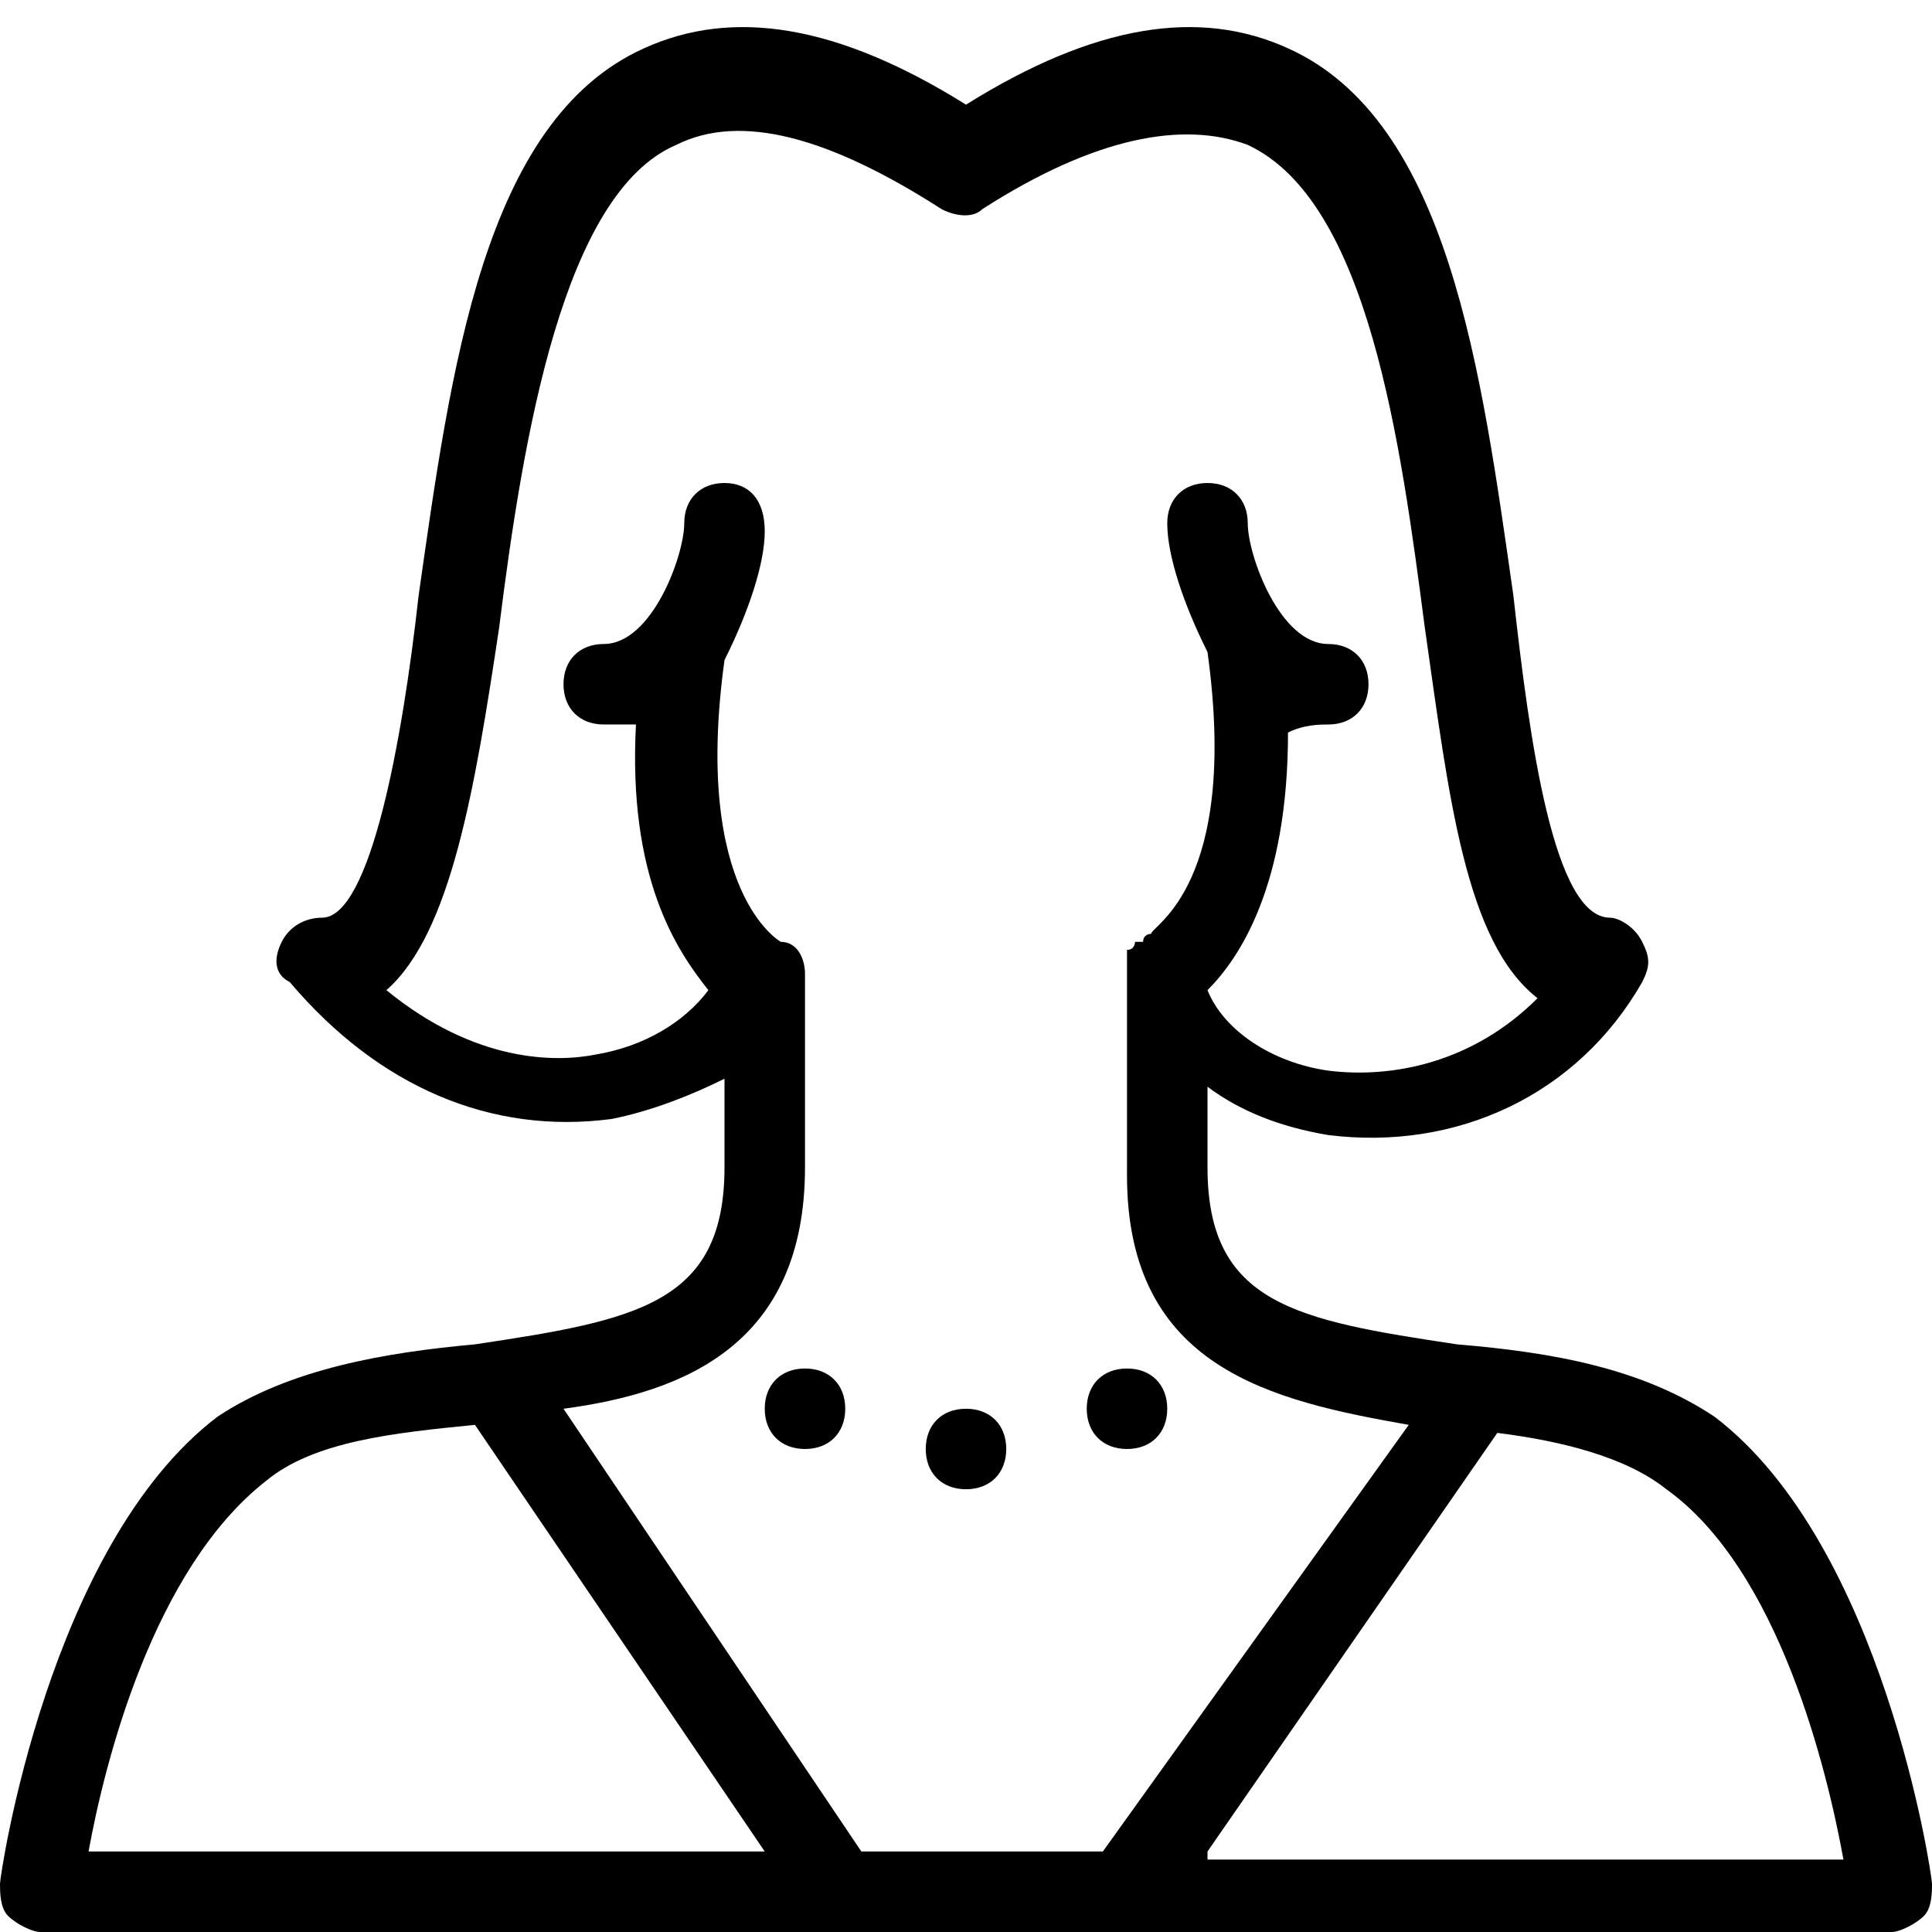
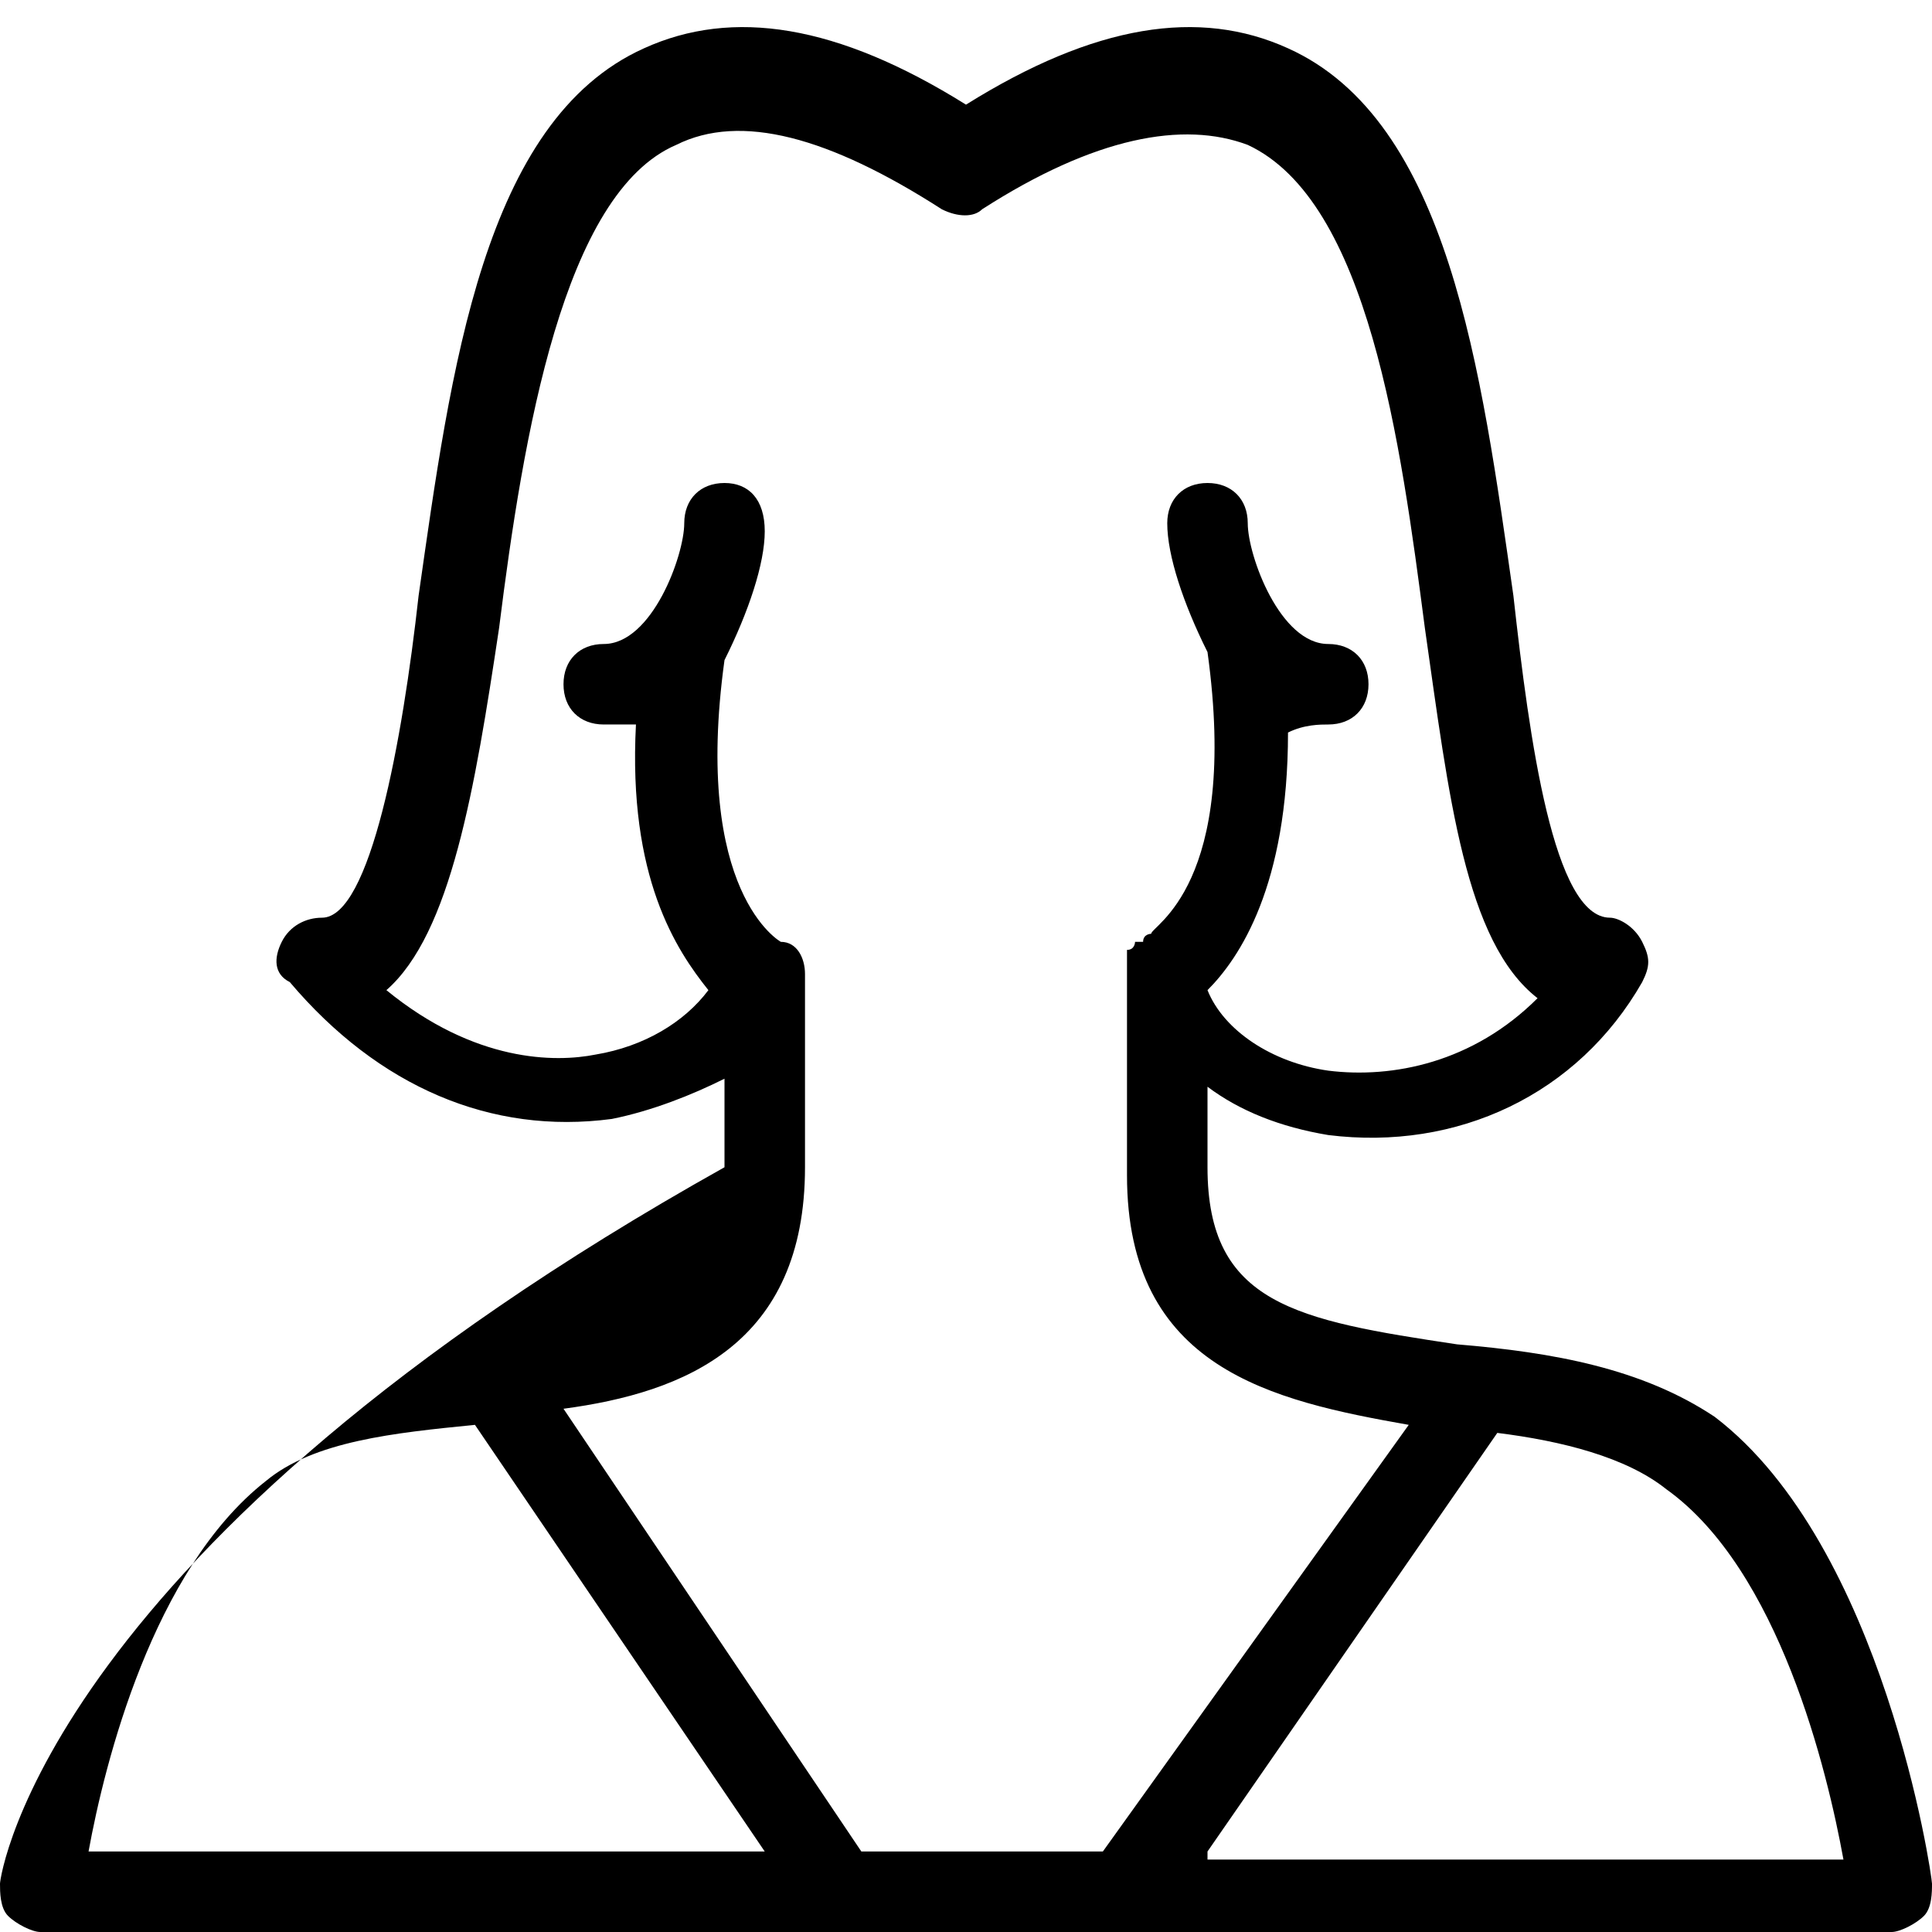
<svg xmlns="http://www.w3.org/2000/svg" width="24" height="24" viewBox="0 0 24 24">
  <title>business-woman</title>
-   <path d="M21.3 17.6c-.9-.6-2-.8-3.2-.9-2-.3-3.1-.5-3.1-2.2v-1c.4.3.9.5 1.5.6 1.6.2 3.1-.5 3.9-1.9.1-.2.1-.3 0-.5s-.3-.3-.4-.3c-.7 0-1-2.2-1.2-4-.4-2.8-.8-5.9-2.8-6.8-1.1-.5-2.4-.3-4 .7C10.4.3 9.1.1 8 .6c-2 .9-2.4 4-2.8 6.8-.2 1.8-.6 4-1.2 4-.2 0-.4.1-.5.3-.1.2-.1.4.1.5 1.1 1.3 2.5 1.9 4 1.7.5-.1 1-.3 1.4-.5v1.1c0 1.7-1.1 1.9-3.1 2.2-1.1.1-2.3.3-3.2.9C.6 19.2 0 23.3 0 23.4c0 .1 0 .3.1.4s.3.2.4.2h23c.1 0 .3-.1.4-.2s.1-.3.1-.4c0-.1-.6-4.2-2.7-5.8zM10 14.5v-2.4c0-.2-.1-.4-.3-.4 0 0-1.1-.6-.7-3.5.3-.6.5-1.2.5-1.6 0-.4-.2-.6-.5-.6s-.5.2-.5.5c0 .4-.4 1.5-1 1.5-.3 0-.5.2-.5.5s.2.5.5.5h.4c-.1 1.9.5 2.8.9 3.3-.3.4-.8.7-1.4.8-.5.1-1.5.1-2.6-.8.8-.7 1.1-2.5 1.4-4.5.3-2.4.8-5.4 2.2-6 .8-.4 1.9-.1 3.3.8.2.1.4.1.5 0 1.4-.9 2.5-1.1 3.3-.8 1.5.7 1.9 3.7 2.2 6 .3 2.1.5 3.9 1.4 4.6-.8.8-1.8 1-2.6.9-.7-.1-1.3-.5-1.5-1 .4-.4 1-1.3 1-3.2.2-.1.4-.1.5-.1.3 0 .5-.2.5-.5s-.2-.5-.5-.5c-.6 0-1-1.1-1-1.5 0-.3-.2-.5-.5-.5s-.5.2-.5.5c0 .4.2 1 .5 1.6.4 2.9-.7 3.4-.7 3.5 0 0-.1 0-.1.1h-.1s0 .1-.1.1v2.8c0 2.4 1.8 2.8 3.5 3.1L13.7 23h-3L7 17.5c1.5-.2 3-.8 3-3zm-6.7 3.9c.6-.5 1.6-.6 2.6-.7L9.5 23H1.1c.2-1.1.8-3.5 2.2-4.6zM15 23l3.6-5.2c.8.1 1.6.3 2.1.7 1.4 1 2 3.5 2.2 4.6H15z" />
-   <path d="M9.5 17.5c0-.3.2-.5.5-.5s.5.2.5.5-.2.5-.5.5-.5-.2-.5-.5zM11.5 18c0-.3.2-.5.5-.5s.5.2.5.5-.2.5-.5.5-.5-.2-.5-.5zM13.5 17.5c0-.3.2-.5.5-.5s.5.2.5.5-.2.5-.5.5-.5-.2-.5-.5z" fill="#000" fill-rule="evenodd" />
+   <path d="M21.3 17.6c-.9-.6-2-.8-3.2-.9-2-.3-3.1-.5-3.1-2.2v-1c.4.3.9.5 1.5.6 1.6.2 3.1-.5 3.9-1.9.1-.2.1-.3 0-.5s-.3-.3-.4-.3c-.7 0-1-2.2-1.2-4-.4-2.8-.8-5.9-2.8-6.8-1.1-.5-2.4-.3-4 .7C10.4.3 9.1.1 8 .6c-2 .9-2.4 4-2.8 6.8-.2 1.8-.6 4-1.2 4-.2 0-.4.1-.5.3-.1.2-.1.4.1.5 1.1 1.3 2.5 1.9 4 1.7.5-.1 1-.3 1.4-.5v1.1C.6 19.2 0 23.3 0 23.4c0 .1 0 .3.1.4s.3.2.4.2h23c.1 0 .3-.1.4-.2s.1-.3.1-.4c0-.1-.6-4.2-2.7-5.8zM10 14.5v-2.4c0-.2-.1-.4-.3-.4 0 0-1.1-.6-.7-3.5.3-.6.5-1.2.5-1.6 0-.4-.2-.6-.5-.6s-.5.2-.5.5c0 .4-.4 1.5-1 1.5-.3 0-.5.2-.5.5s.2.5.5.5h.4c-.1 1.9.5 2.8.9 3.3-.3.4-.8.7-1.4.8-.5.1-1.5.1-2.6-.8.8-.7 1.1-2.5 1.4-4.5.3-2.4.8-5.4 2.2-6 .8-.4 1.9-.1 3.3.8.2.1.4.1.5 0 1.4-.9 2.5-1.1 3.3-.8 1.5.7 1.9 3.7 2.2 6 .3 2.1.5 3.9 1.4 4.6-.8.8-1.8 1-2.6.9-.7-.1-1.3-.5-1.5-1 .4-.4 1-1.3 1-3.2.2-.1.4-.1.5-.1.3 0 .5-.2.5-.5s-.2-.5-.5-.5c-.6 0-1-1.1-1-1.5 0-.3-.2-.5-.5-.5s-.5.2-.5.5c0 .4.2 1 .5 1.6.4 2.9-.7 3.4-.7 3.5 0 0-.1 0-.1.1h-.1s0 .1-.1.1v2.8c0 2.4 1.8 2.8 3.5 3.1L13.7 23h-3L7 17.5c1.5-.2 3-.8 3-3zm-6.7 3.9c.6-.5 1.6-.6 2.6-.7L9.5 23H1.1c.2-1.1.8-3.5 2.2-4.6zM15 23l3.6-5.2c.8.1 1.6.3 2.1.7 1.4 1 2 3.5 2.2 4.6H15z" />
</svg>